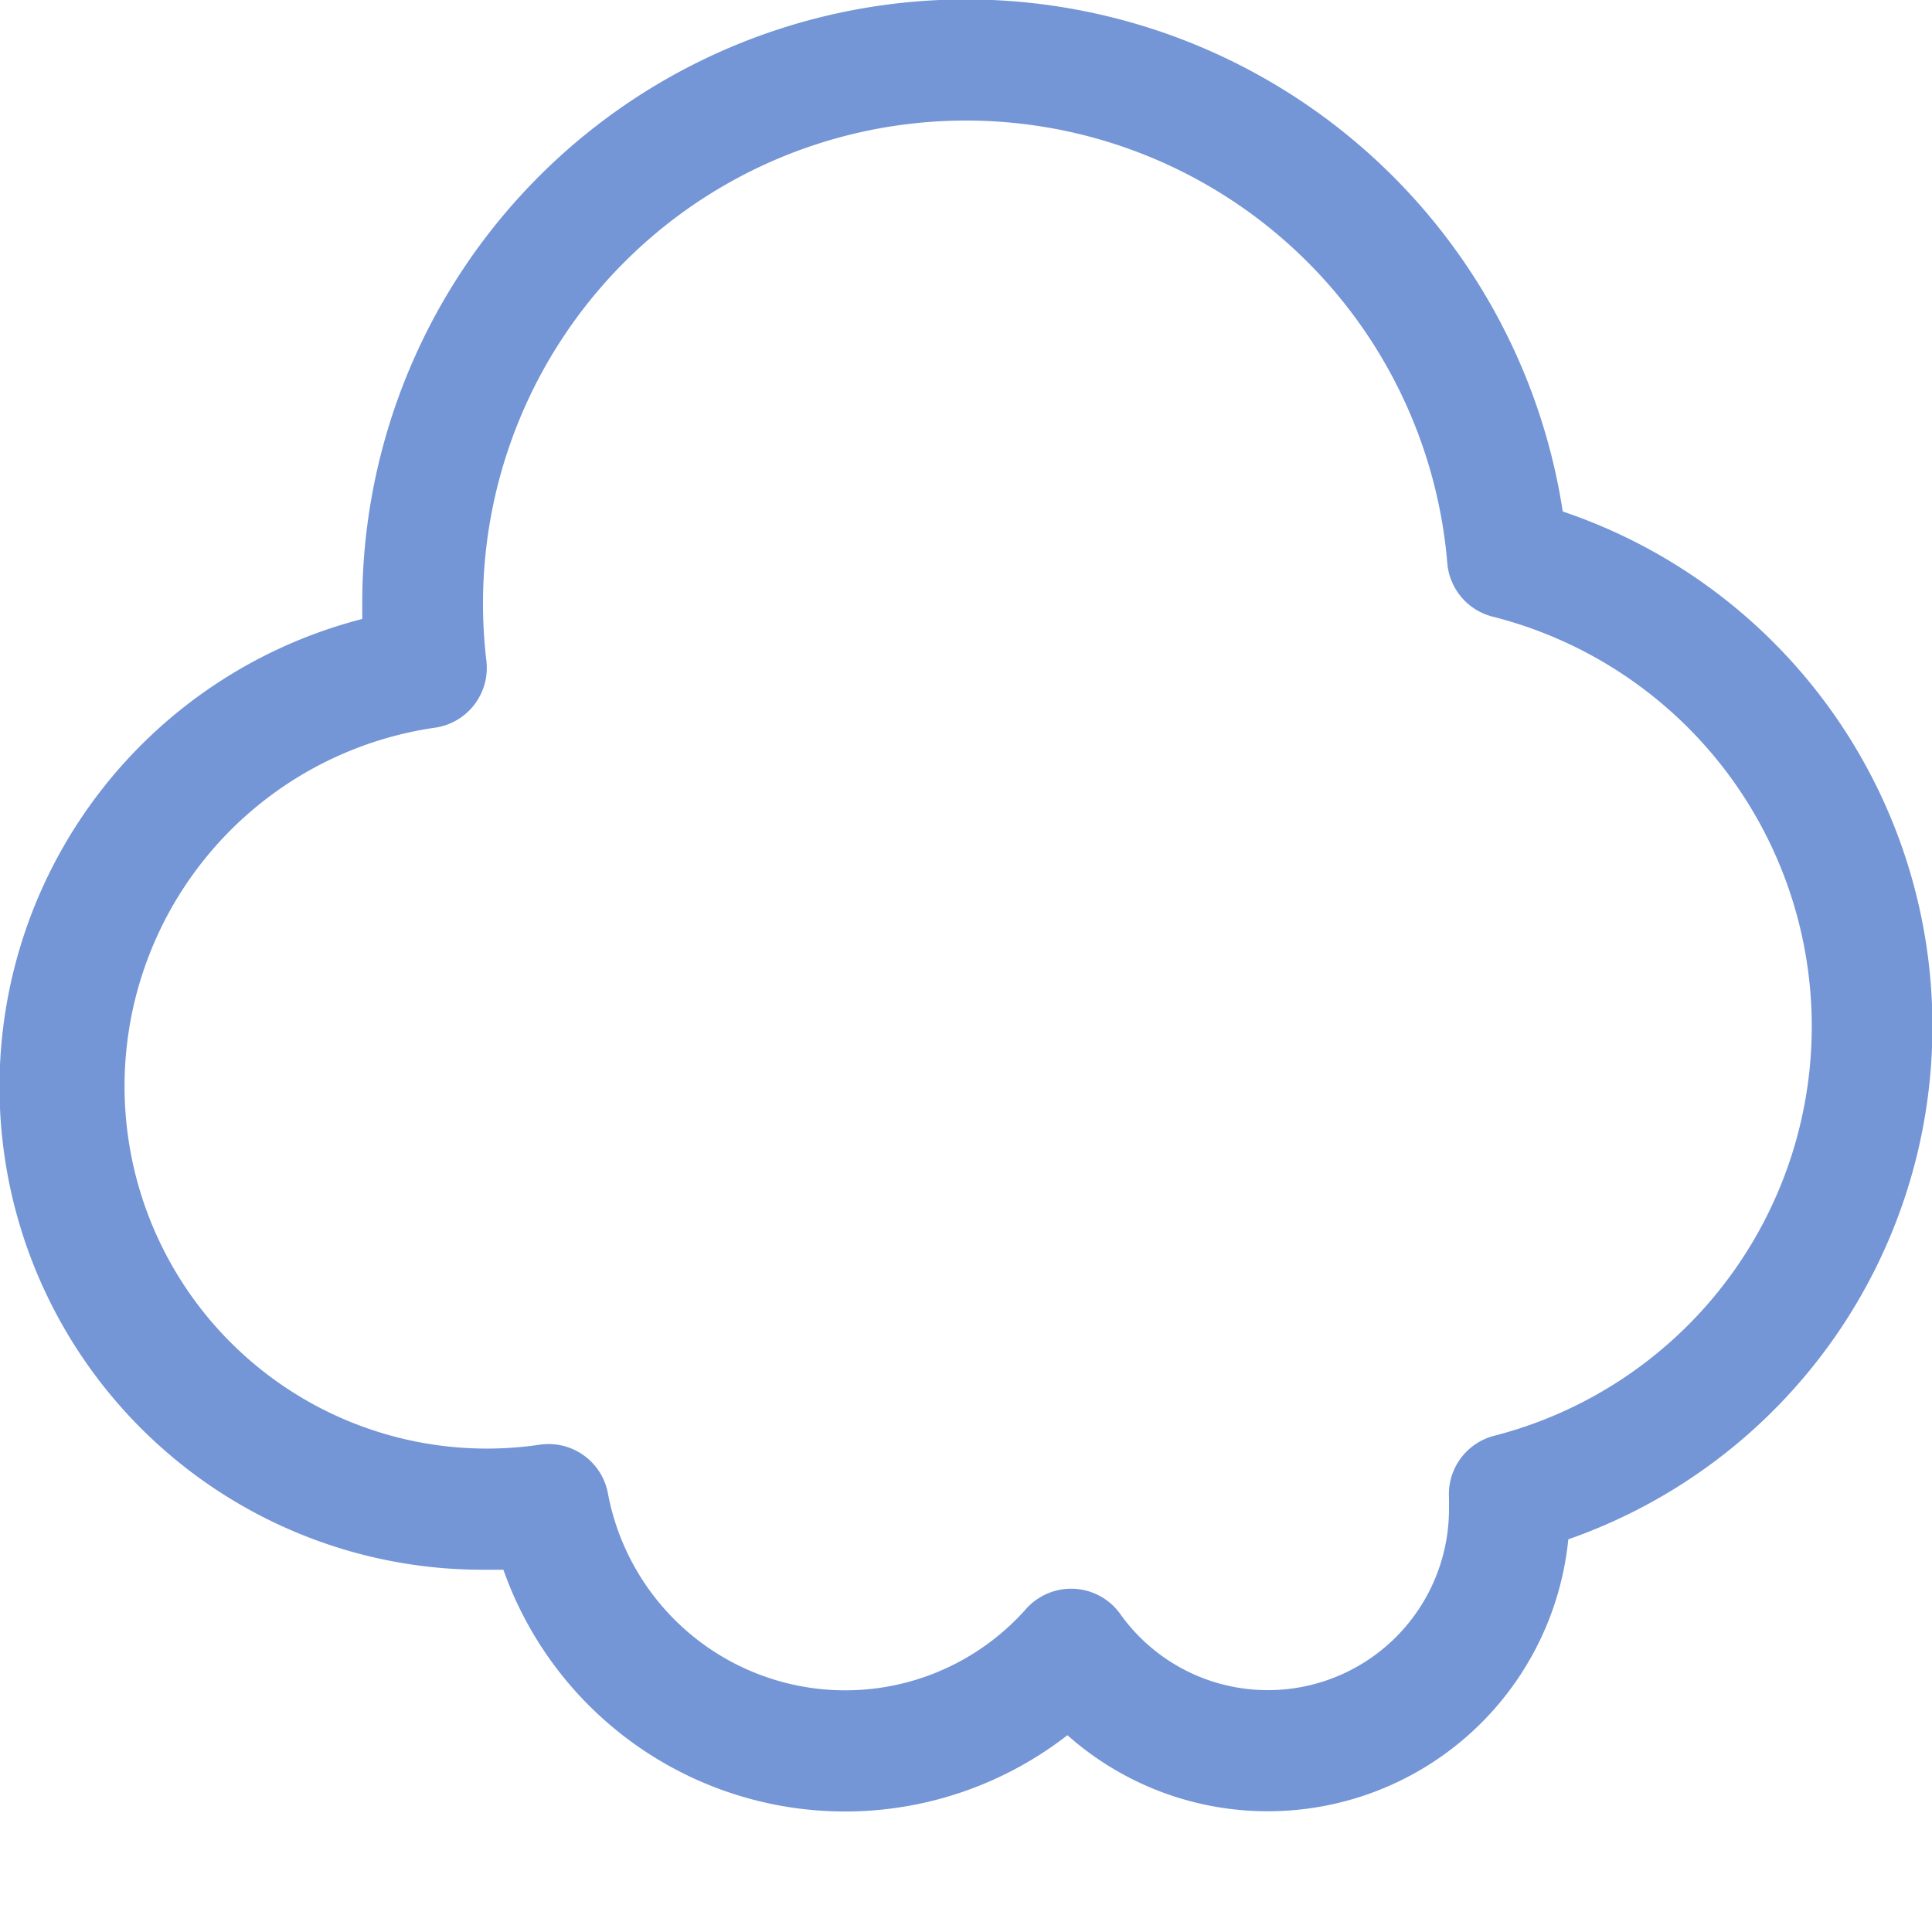
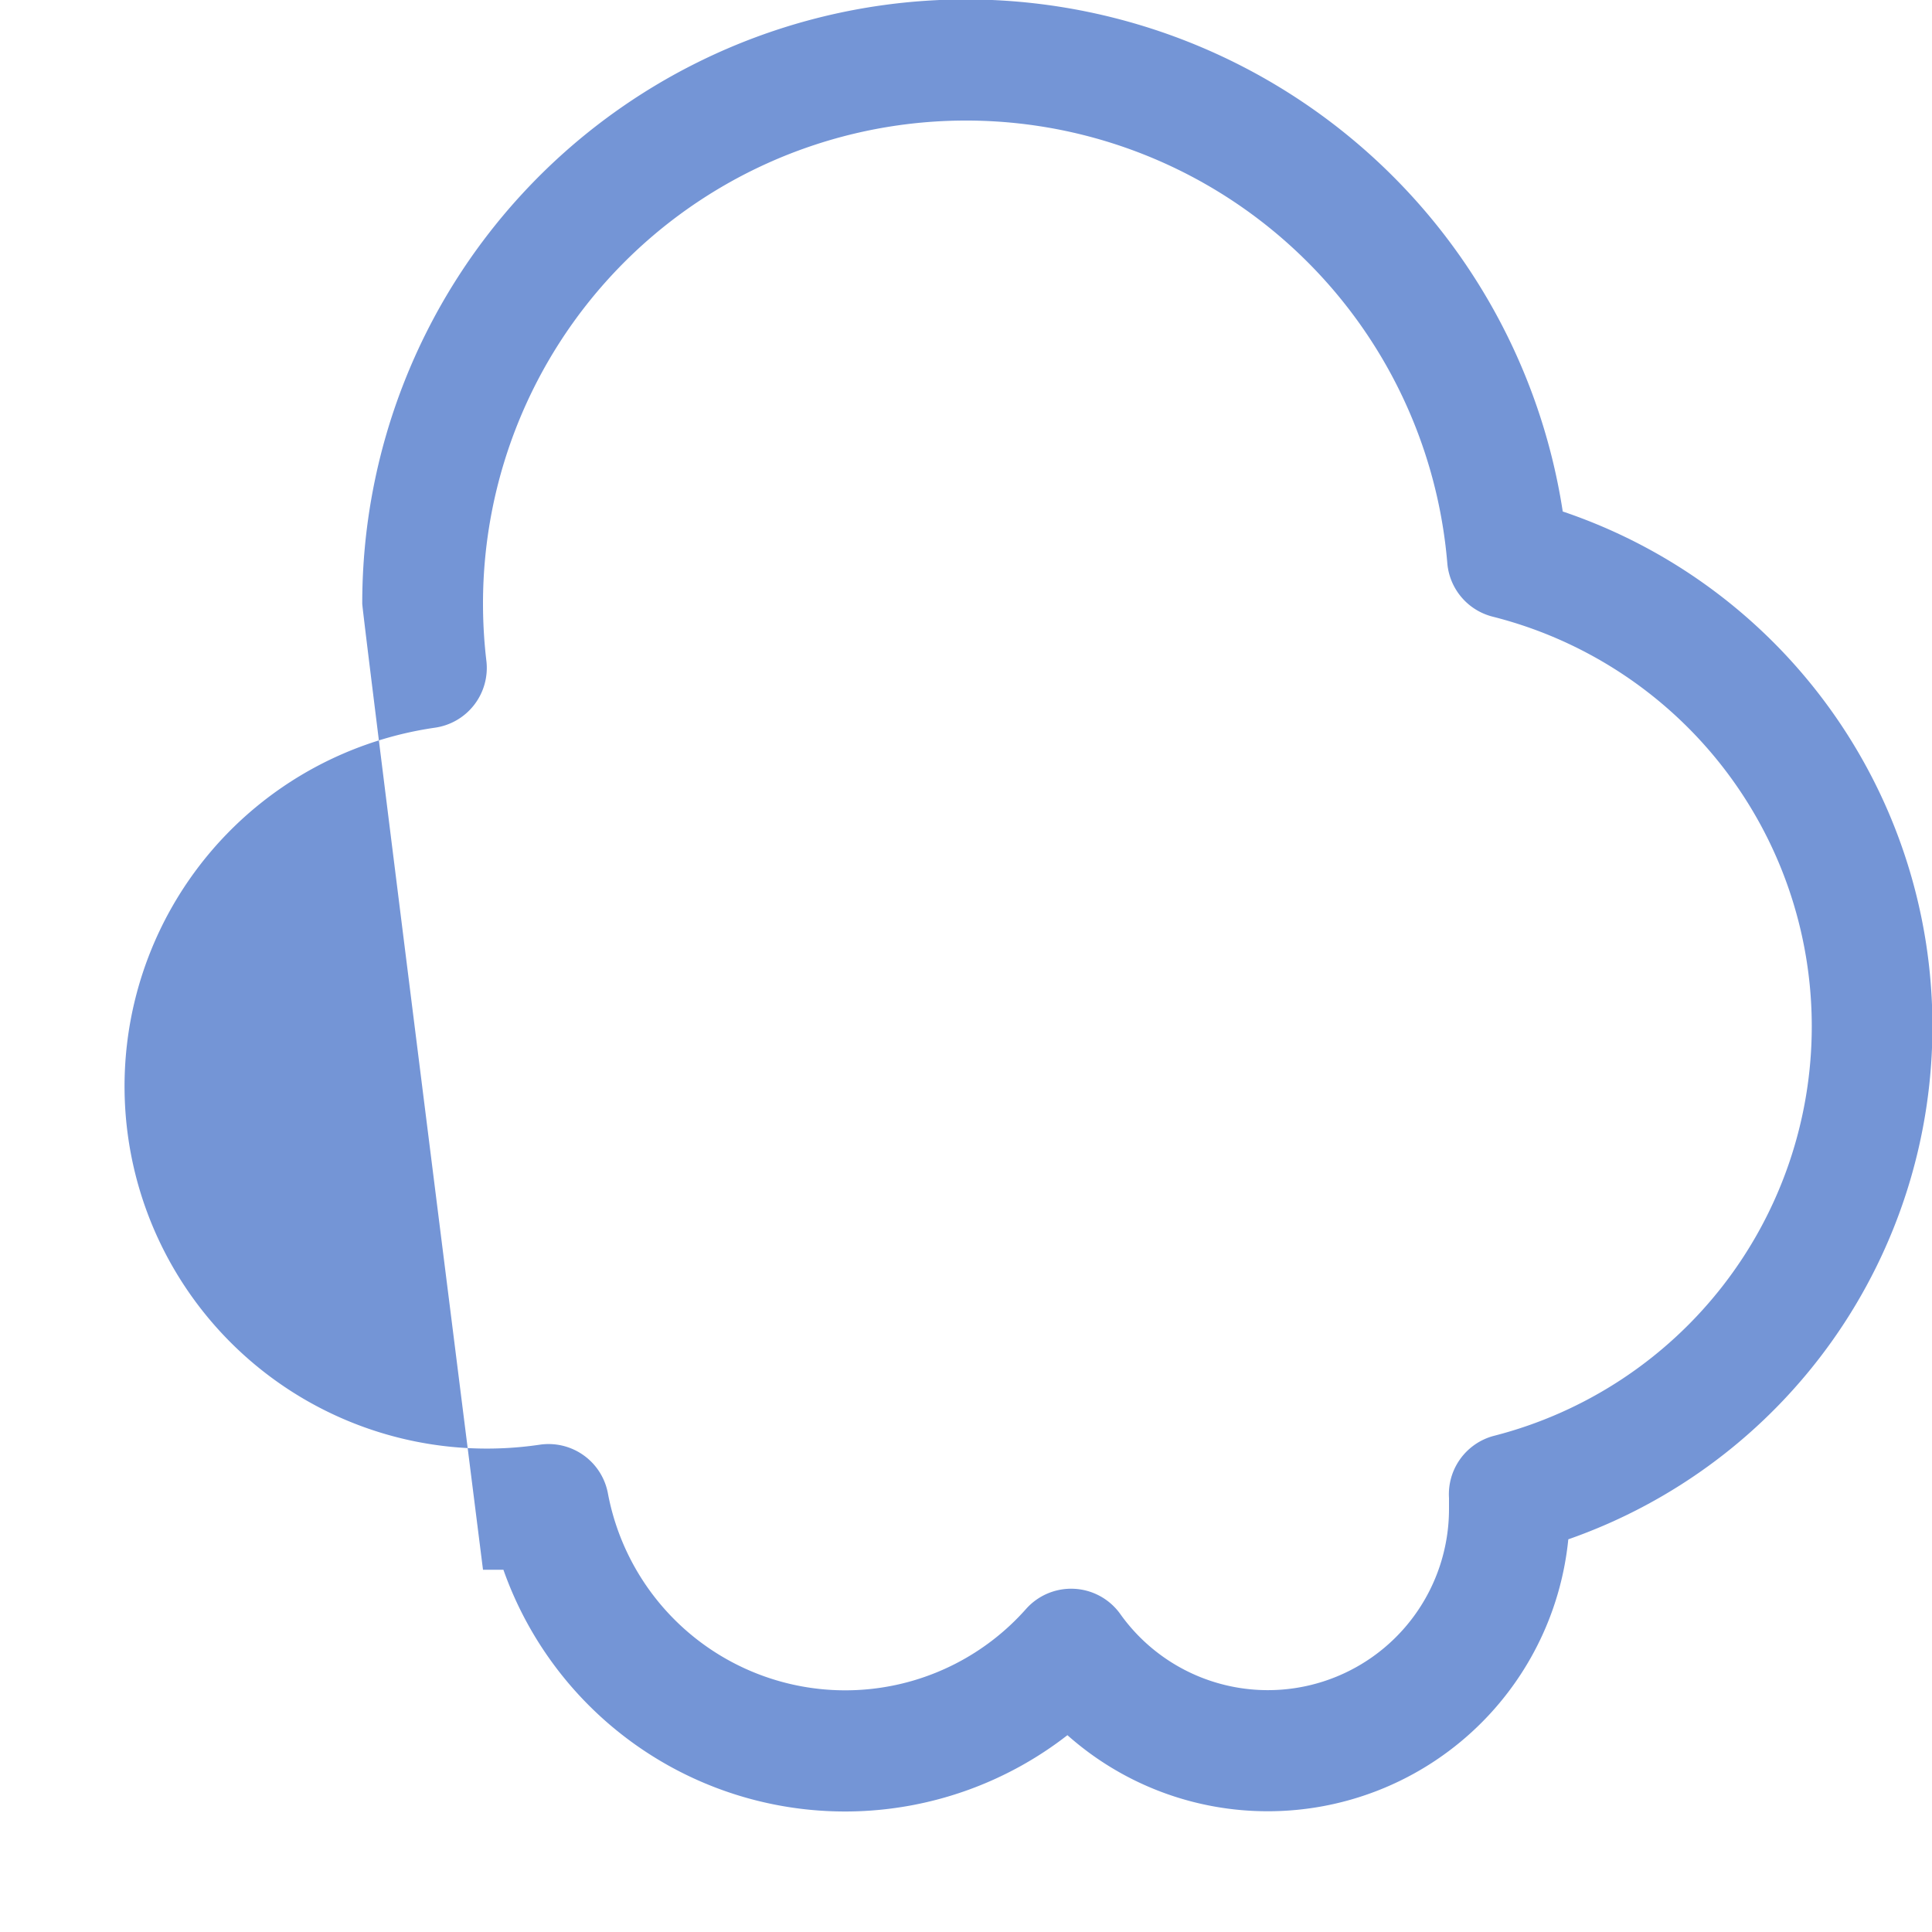
<svg xmlns="http://www.w3.org/2000/svg" viewBox="0 0 16 16">
  <defs>
    <style type="text/css">.skinbase80{fill:#517bcc;fill-opacity:0.8;}</style>
  </defs>
  <title>基本形状-云形</title>
-   <path class="skinbase80" d="M10.5,15a2.494,2.494,0,0,1-1.66-.63A3,3,0,0,1,4.169,13Q4.085,13,4,13A4,4,0,0,1,3,5.126Q3,5.063,3,5a5,5,0,0,1,9.942-.764,4.5,4.5,0,0,1,.046,8.512A2.5,2.5,0,0,1,10.5,15Zm1.872-3.109a3.5,3.5,0,0,0-.01-6.784.5.5,0,0,1-.376-.443A4,4,0,0,0,4,5a4.047,4.047,0,0,0,.028.473.5.5,0,0,1-.43.554,3,3,0,1,0,.868,5.938.5.5,0,0,1,.568.4,2,2,0,0,0,3.463.96.5.5,0,0,1,.781.042A1.5,1.5,0,0,0,12,12.5q0-.047,0-.094A.5.5,0,0,1,12.372,11.891Z" />
+   <path class="skinbase80" d="M10.5,15a2.494,2.494,0,0,1-1.66-.63A3,3,0,0,1,4.169,13Q4.085,13,4,13Q3,5.063,3,5a5,5,0,0,1,9.942-.764,4.5,4.5,0,0,1,.046,8.512A2.5,2.5,0,0,1,10.5,15Zm1.872-3.109a3.5,3.5,0,0,0-.01-6.784.5.5,0,0,1-.376-.443A4,4,0,0,0,4,5a4.047,4.047,0,0,0,.028.473.5.5,0,0,1-.43.554,3,3,0,1,0,.868,5.938.5.5,0,0,1,.568.4,2,2,0,0,0,3.463.96.5.5,0,0,1,.781.042A1.5,1.5,0,0,0,12,12.5q0-.047,0-.094A.5.5,0,0,1,12.372,11.891Z" />
</svg>